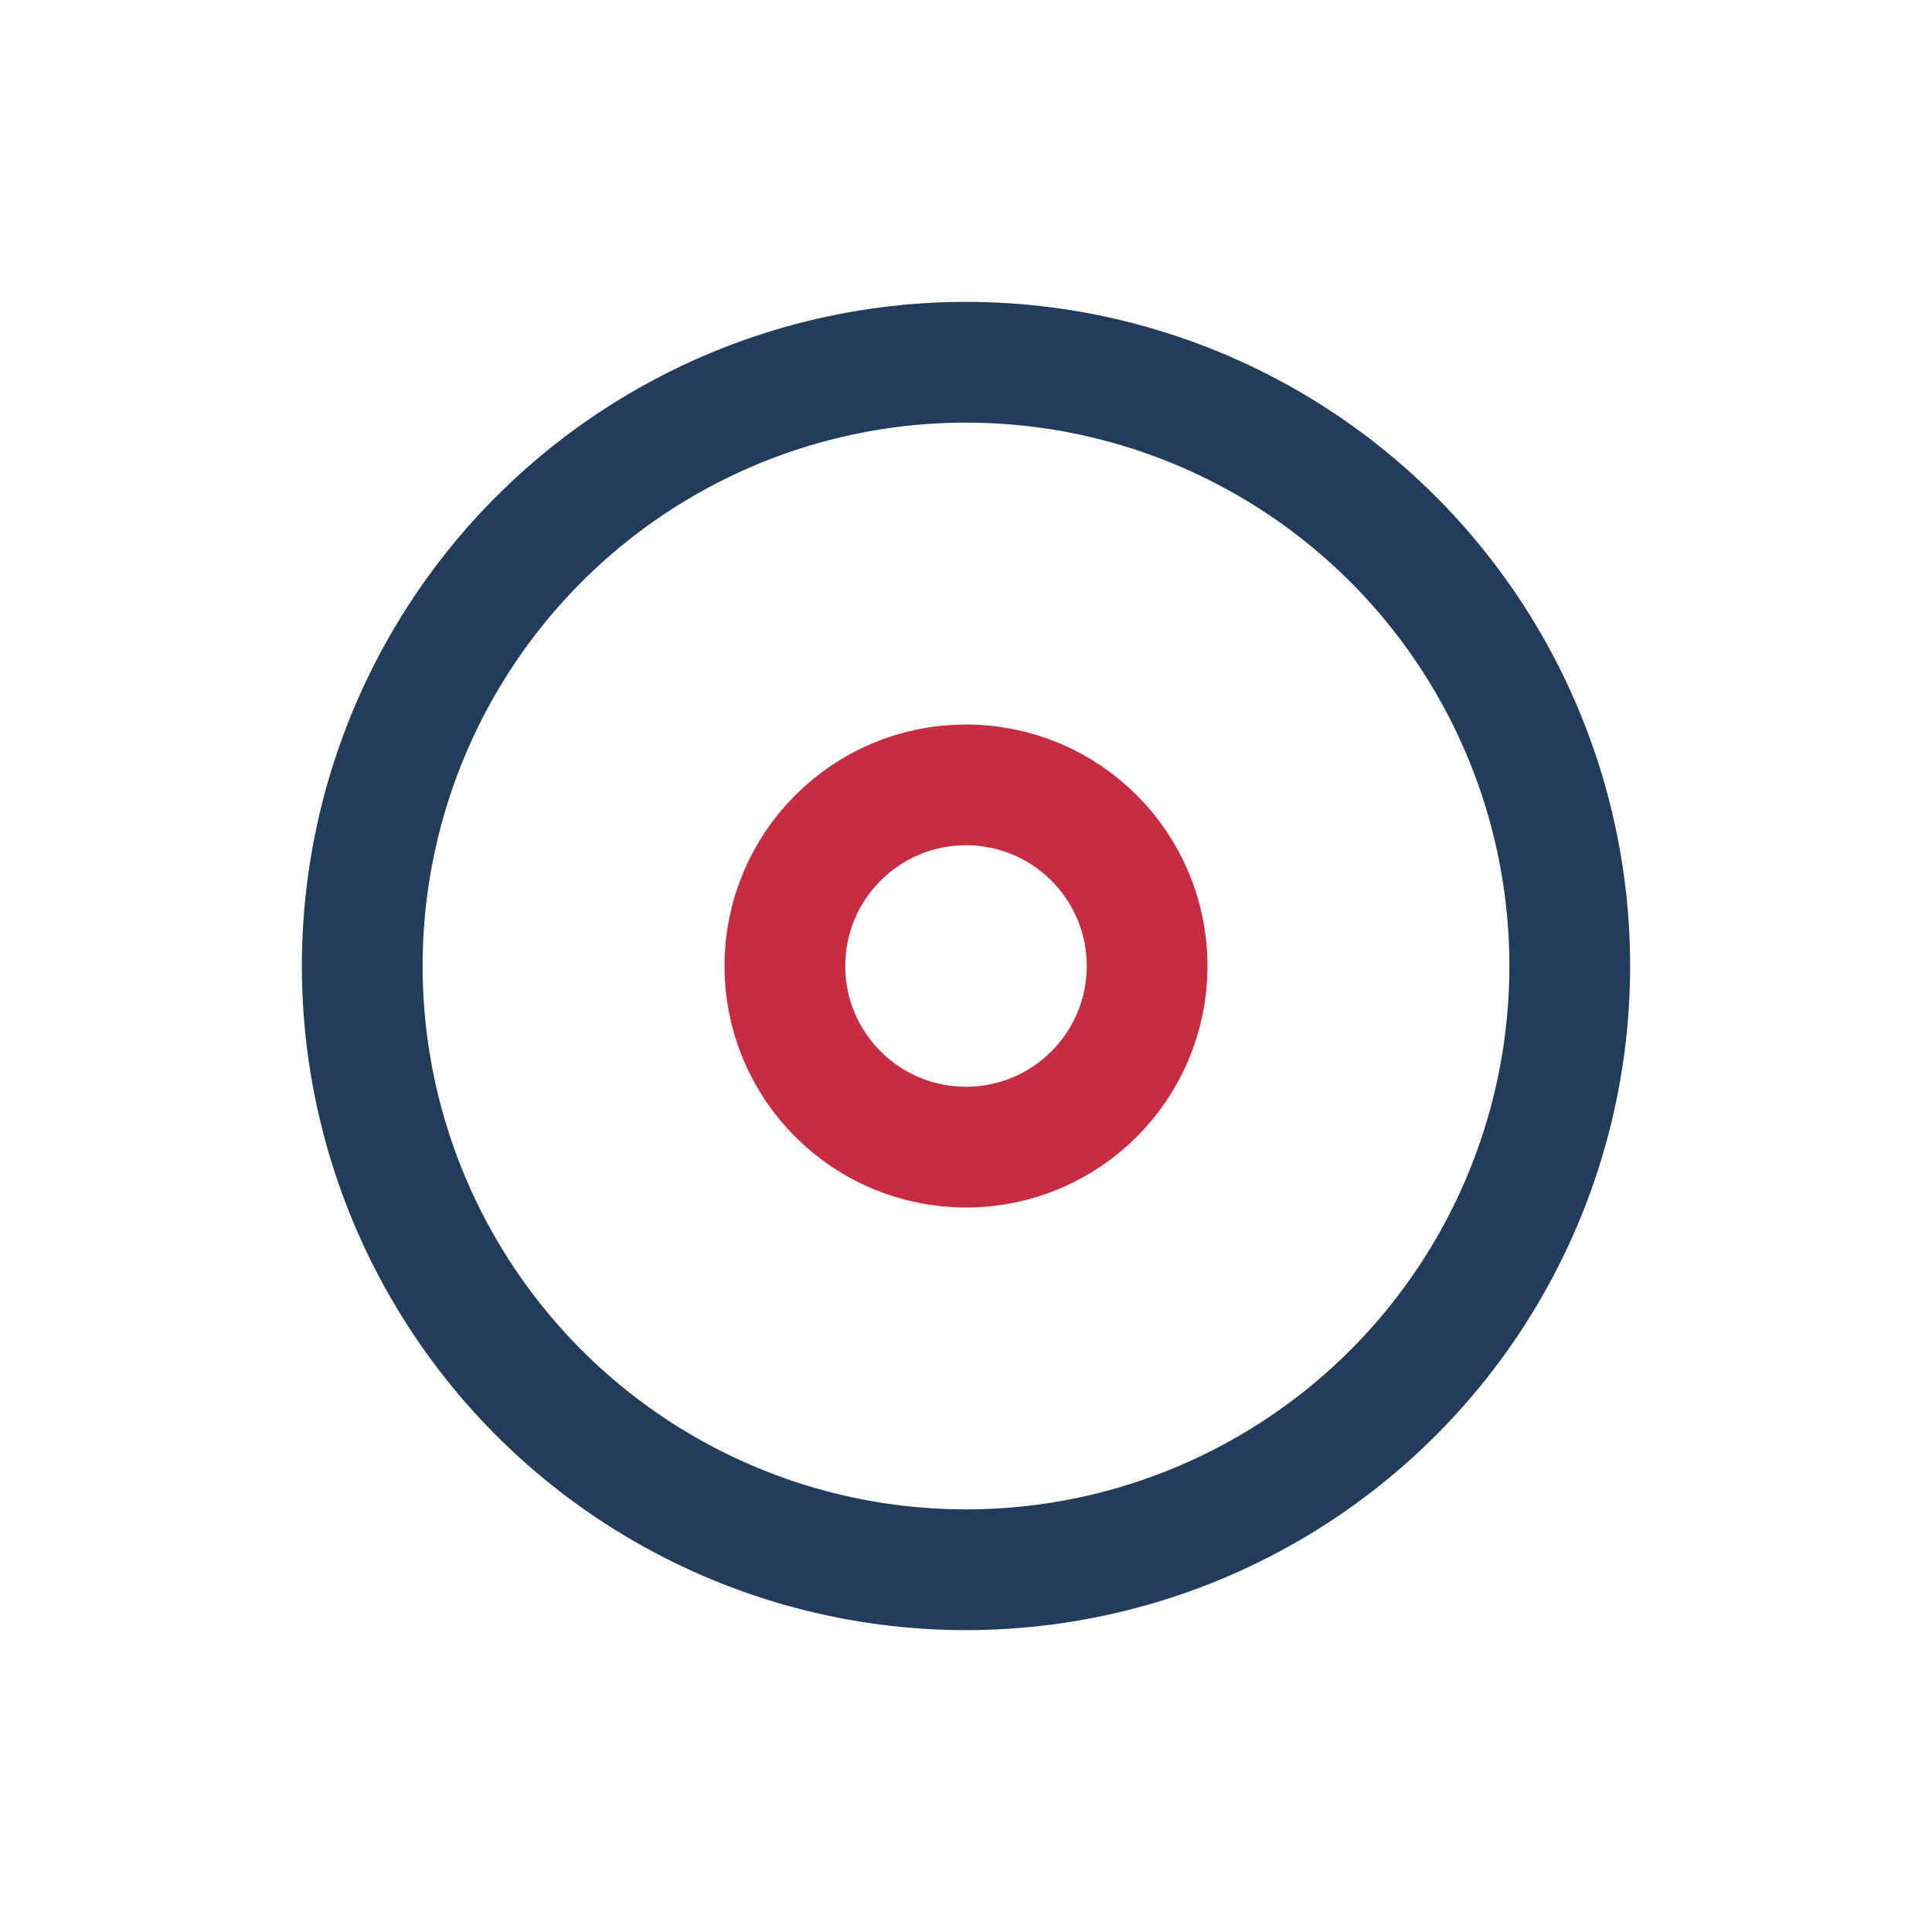
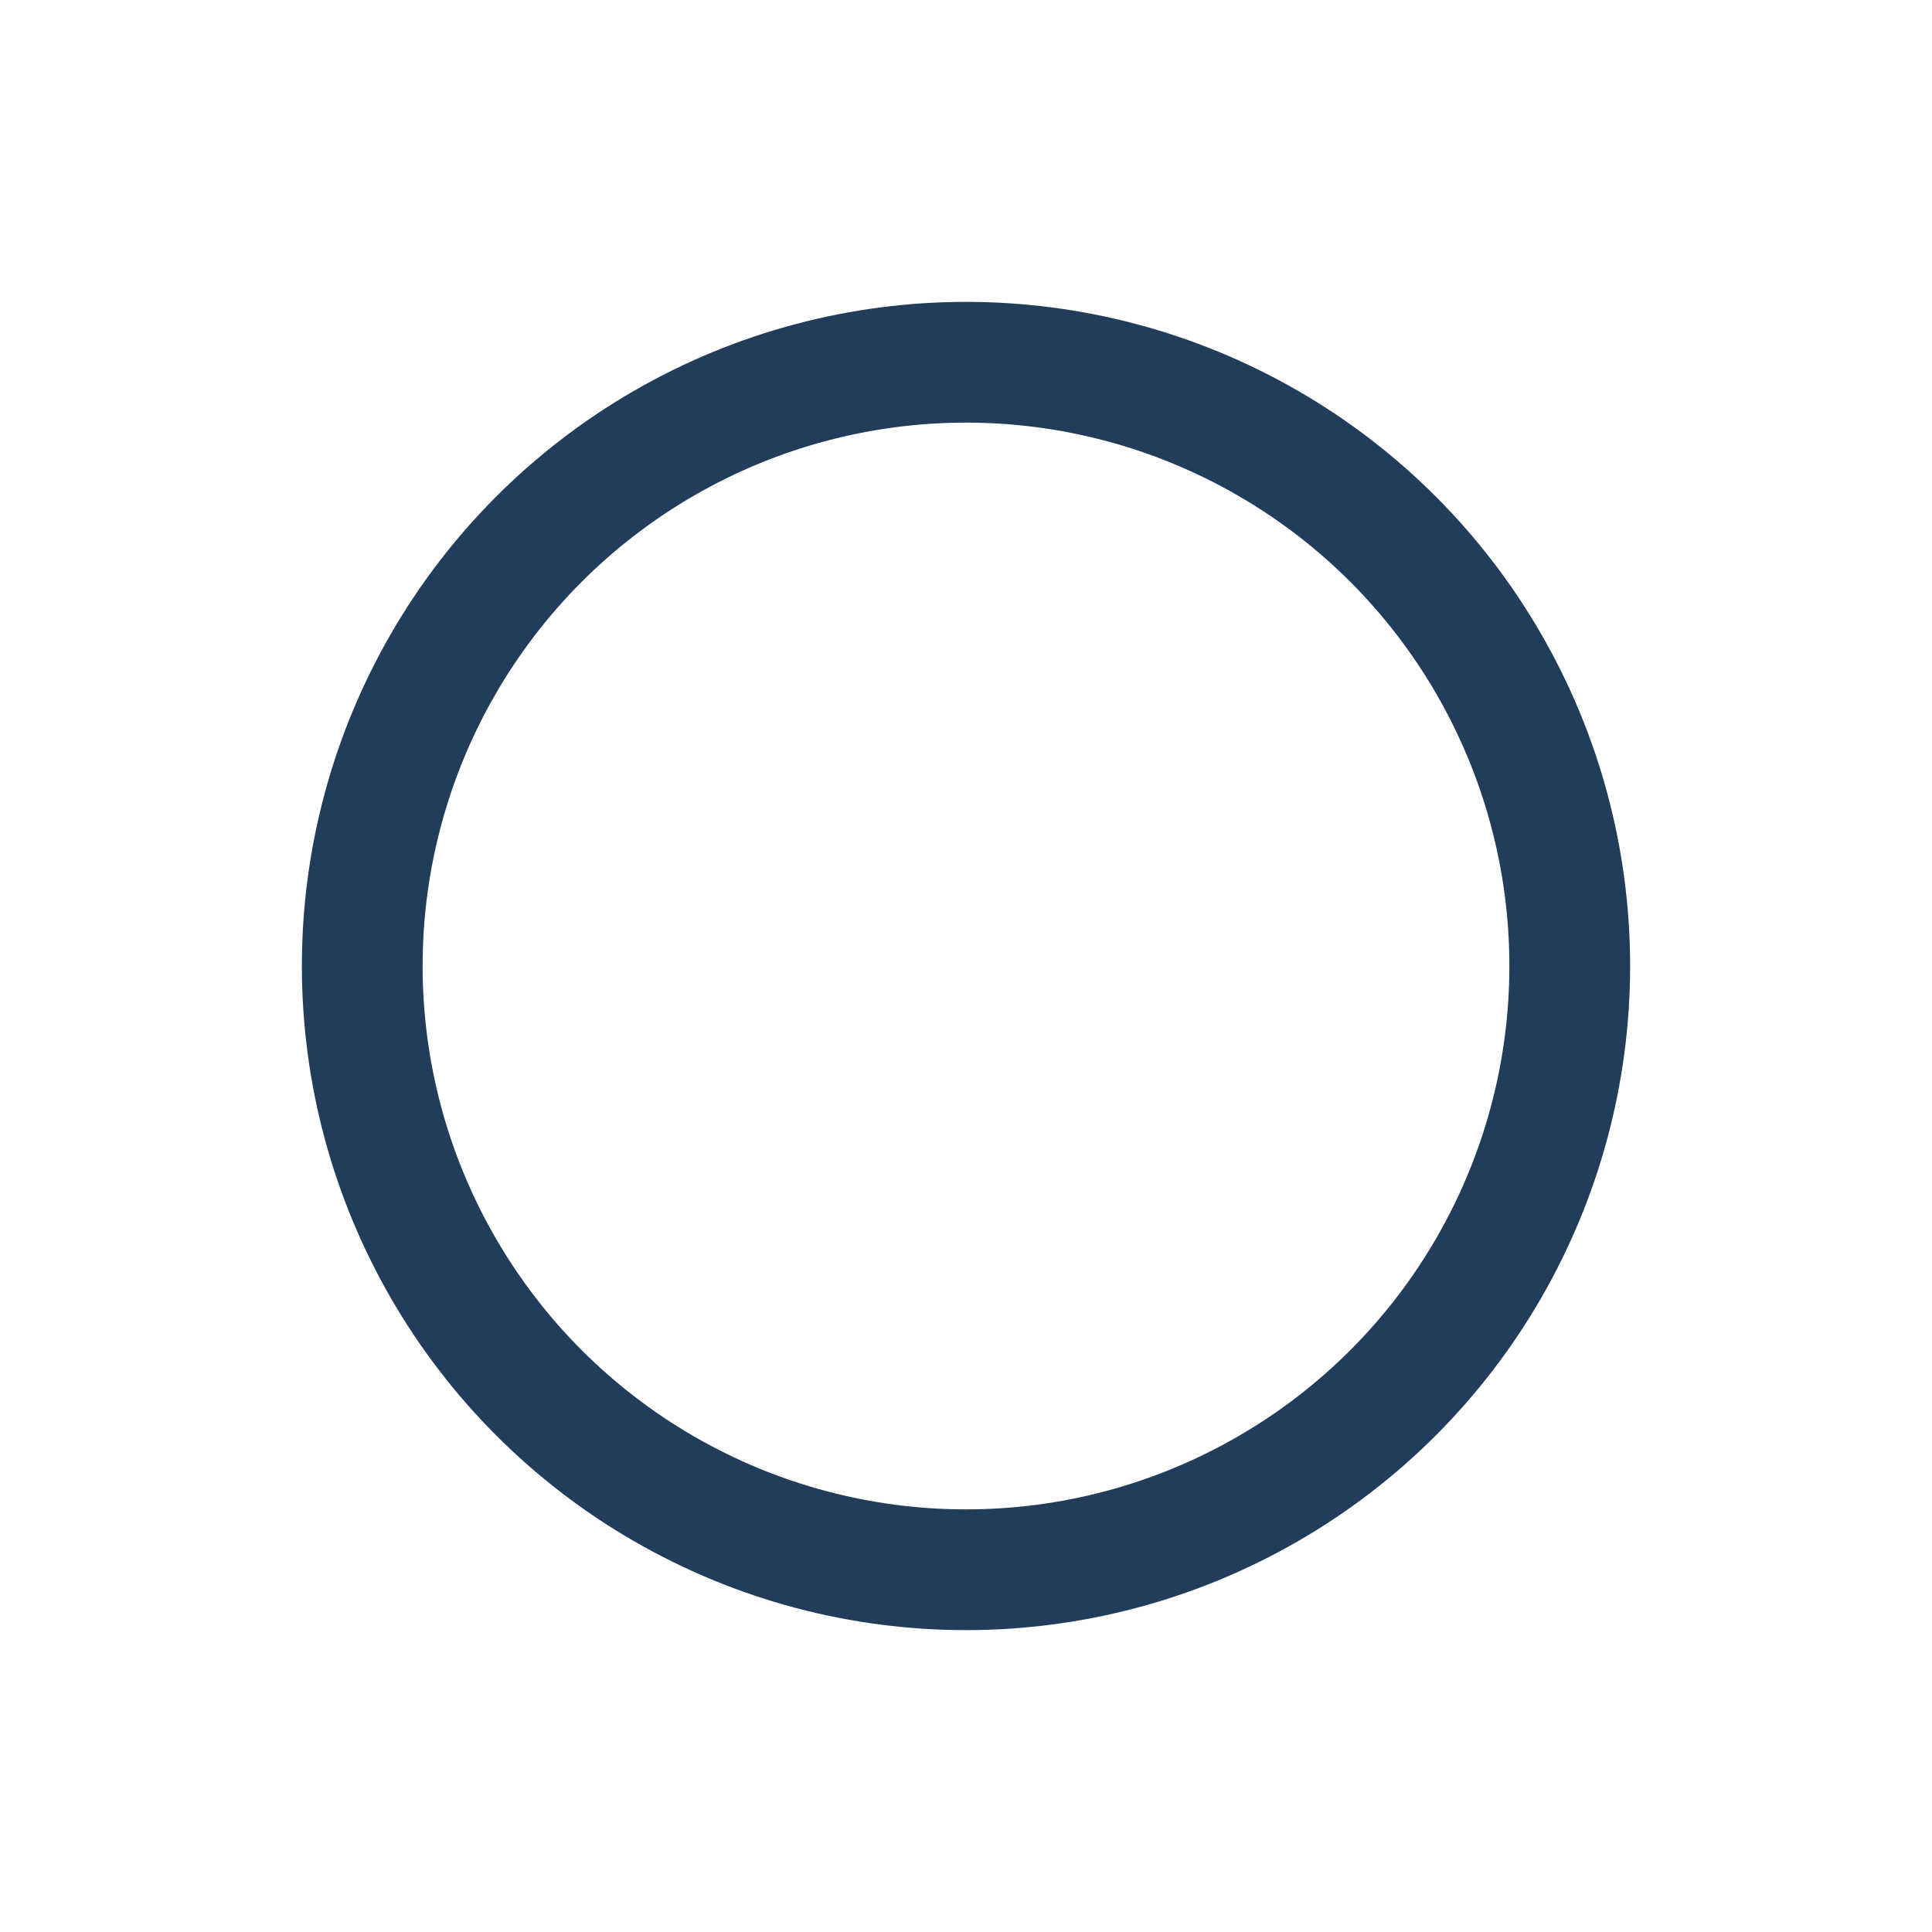
<svg xmlns="http://www.w3.org/2000/svg" width="32" height="32" viewBox="0 0 32 32">
  <circle cx="16" cy="16" r="10" fill="none" stroke="#223D5C" stroke-width="2" />
-   <circle cx="16" cy="16" r="3" fill="none" stroke="#C72C41" stroke-width="2" />
</svg>